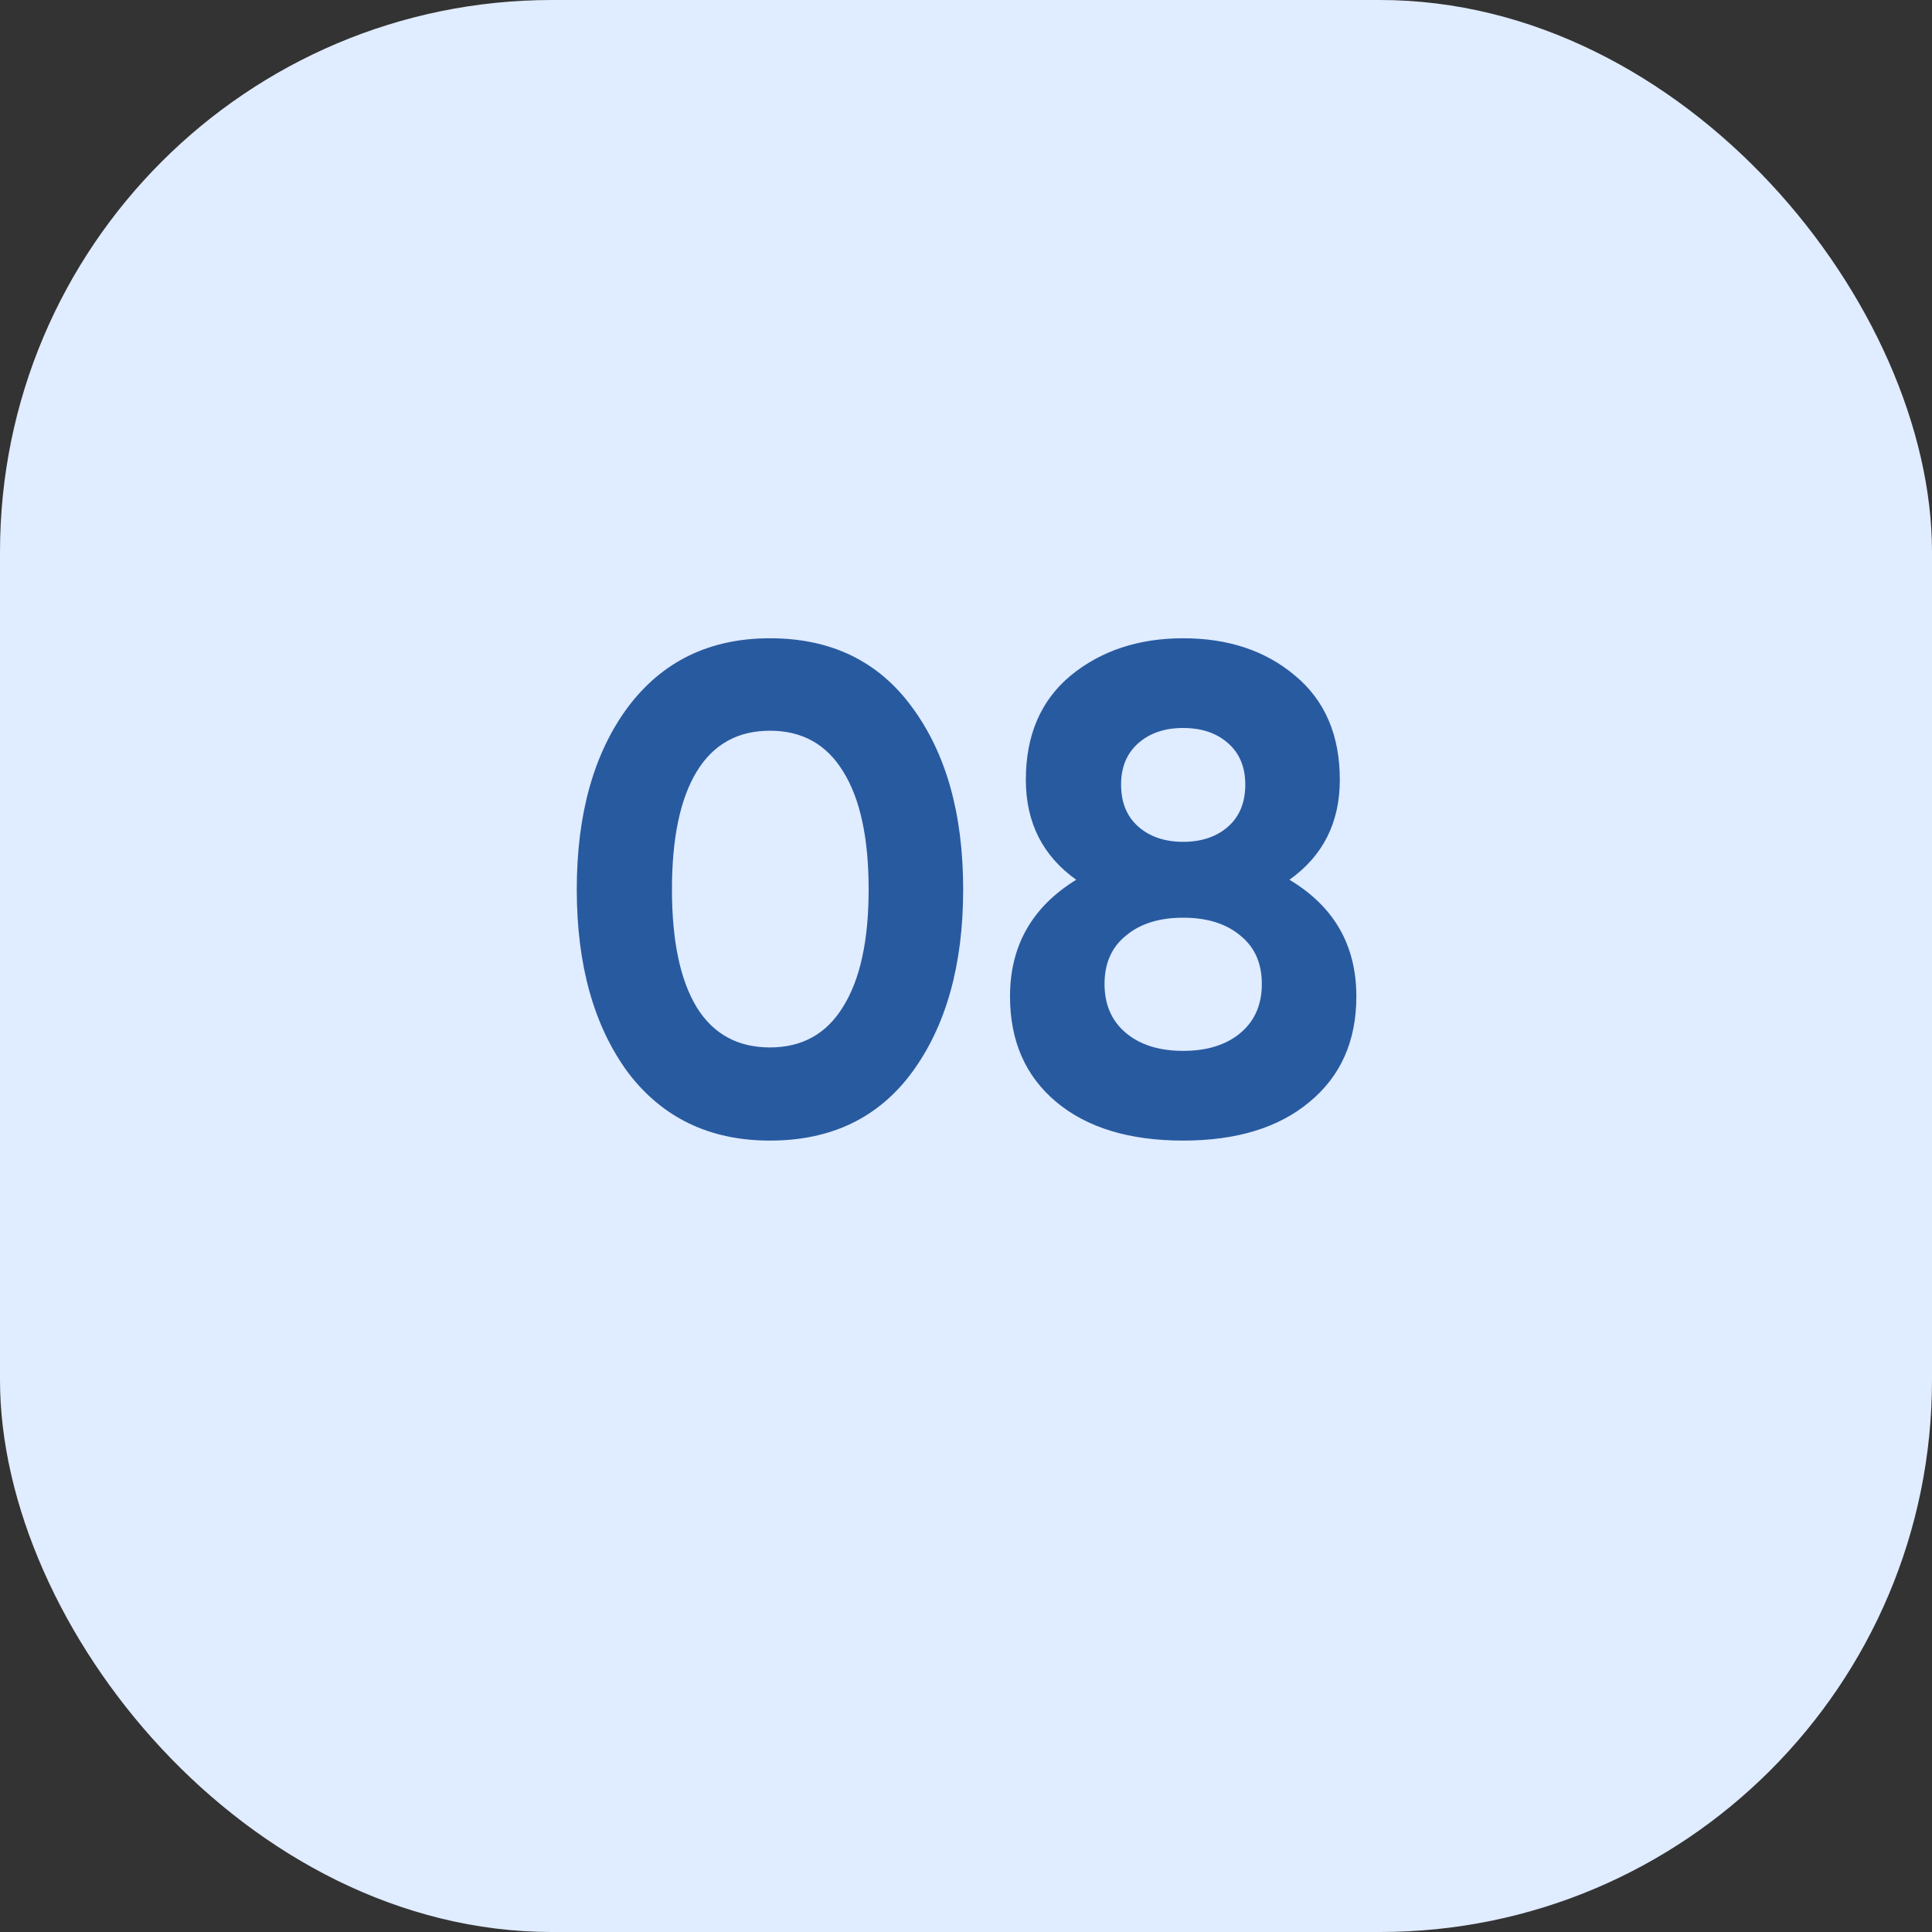
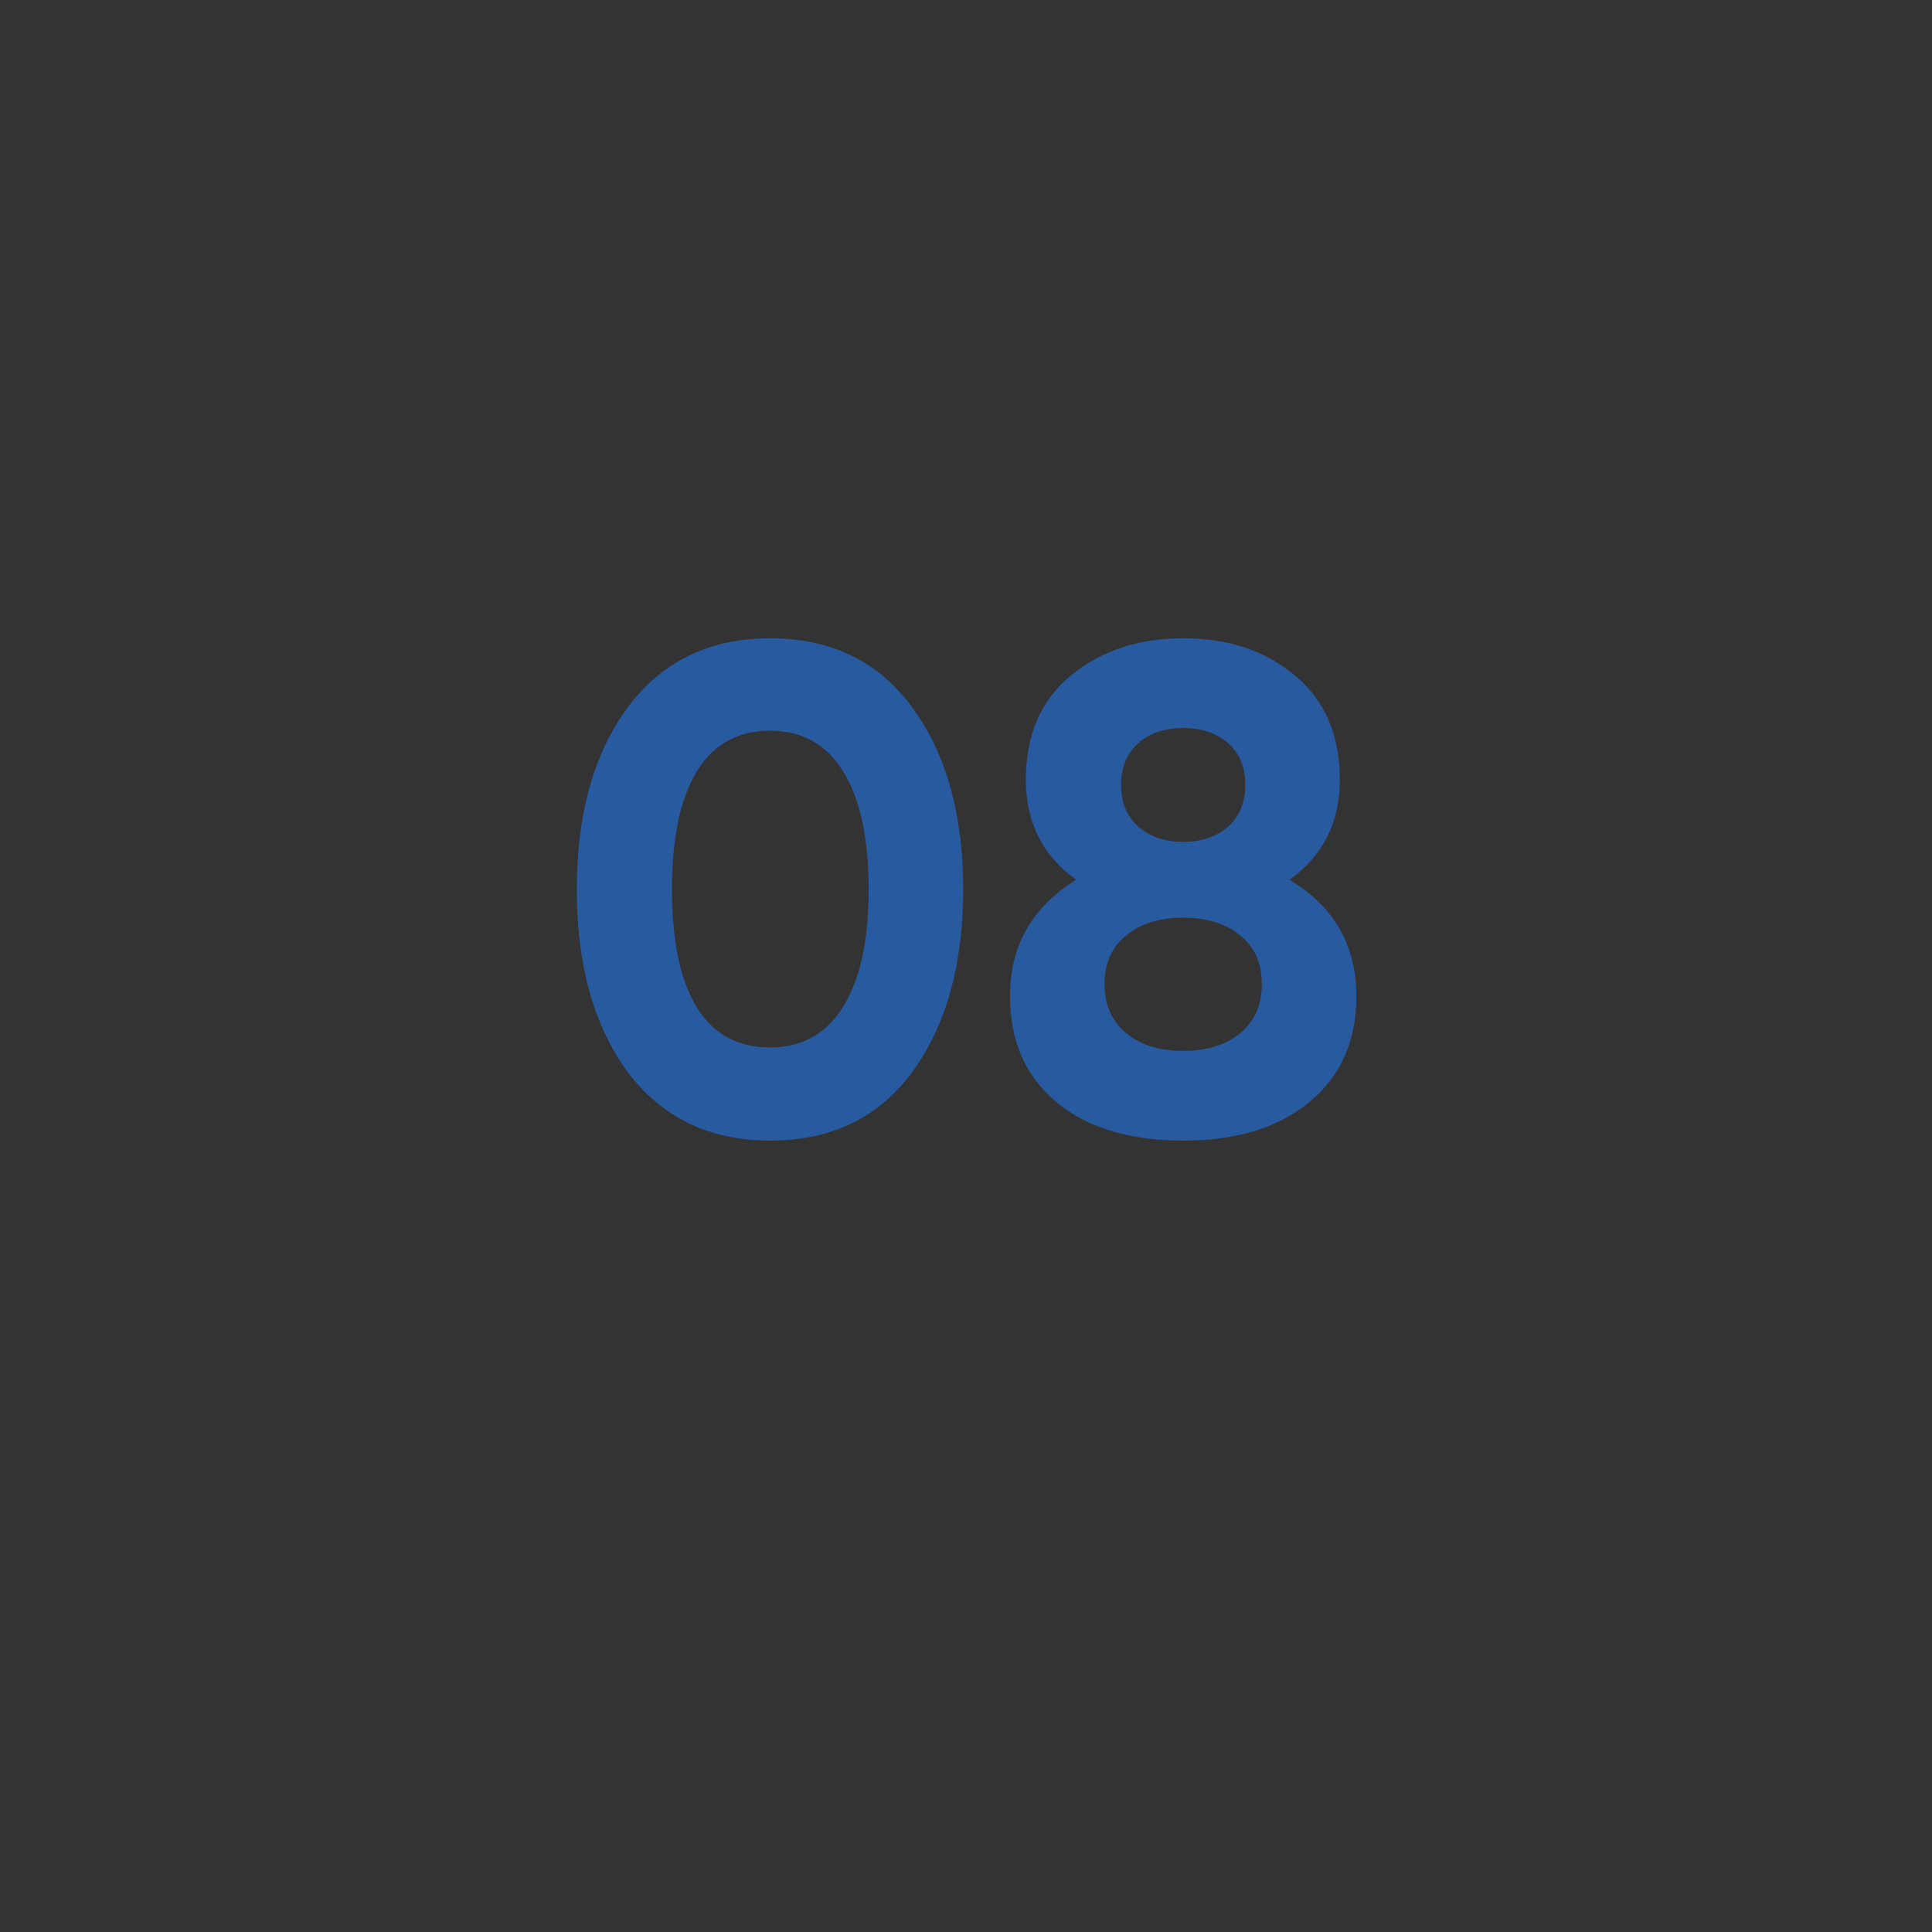
<svg xmlns="http://www.w3.org/2000/svg" width="41" height="41" viewBox="0 0 41 41" fill="none">
  <rect x="0" y="0" width="41" height="41" fill="#333333" stroke="none" />
-   <rect width="41" height="41" rx="11.714" fill="#E0ECFF" />
  <path d="M16.34 24.205C15.061 24.205 14.055 23.722 13.323 22.755C12.601 21.769 12.24 20.476 12.24 18.875C12.24 17.274 12.601 15.986 13.323 15.009C14.055 14.033 15.061 13.545 16.34 13.545C17.638 13.545 18.643 14.033 19.356 15.009C20.078 15.986 20.44 17.274 20.44 18.875C20.44 20.476 20.078 21.769 19.356 22.755C18.643 23.722 17.638 24.205 16.34 24.205ZM18.434 18.875C18.434 17.782 18.253 16.947 17.892 16.371C17.54 15.795 17.023 15.507 16.34 15.507C15.656 15.507 15.139 15.795 14.787 16.371C14.436 16.947 14.26 17.782 14.26 18.875C14.26 19.968 14.436 20.803 14.787 21.379C15.139 21.945 15.656 22.228 16.34 22.228C17.023 22.228 17.54 21.94 17.892 21.364C18.253 20.788 18.434 19.959 18.434 18.875ZM27.364 18.67C28.311 19.236 28.784 20.061 28.784 21.145C28.784 22.091 28.453 22.838 27.789 23.385C27.135 23.932 26.241 24.205 25.109 24.205C23.967 24.205 23.069 23.932 22.415 23.385C21.761 22.838 21.434 22.091 21.434 21.145C21.434 20.071 21.902 19.246 22.839 18.67C22.127 18.162 21.77 17.455 21.77 16.547C21.77 15.6 22.088 14.863 22.722 14.336C23.366 13.809 24.162 13.545 25.109 13.545C26.066 13.545 26.856 13.809 27.481 14.336C28.116 14.863 28.433 15.6 28.433 16.547C28.433 17.455 28.077 18.162 27.364 18.67ZM26.427 16.649C26.427 16.278 26.305 15.986 26.061 15.771C25.817 15.556 25.5 15.449 25.109 15.449C24.718 15.449 24.401 15.556 24.157 15.771C23.913 15.986 23.791 16.278 23.791 16.649C23.791 17.03 23.913 17.328 24.157 17.543C24.401 17.757 24.718 17.865 25.109 17.865C25.5 17.865 25.817 17.757 26.061 17.543C26.305 17.328 26.427 17.03 26.427 16.649ZM26.324 21.921C26.627 21.667 26.778 21.32 26.778 20.881C26.778 20.442 26.627 20.1 26.324 19.856C26.022 19.602 25.617 19.475 25.109 19.475C24.601 19.475 24.196 19.602 23.894 19.856C23.591 20.1 23.44 20.442 23.44 20.881C23.44 21.32 23.591 21.667 23.894 21.921C24.196 22.174 24.601 22.301 25.109 22.301C25.617 22.301 26.022 22.174 26.324 21.921Z" fill="#285AA0" />
</svg>